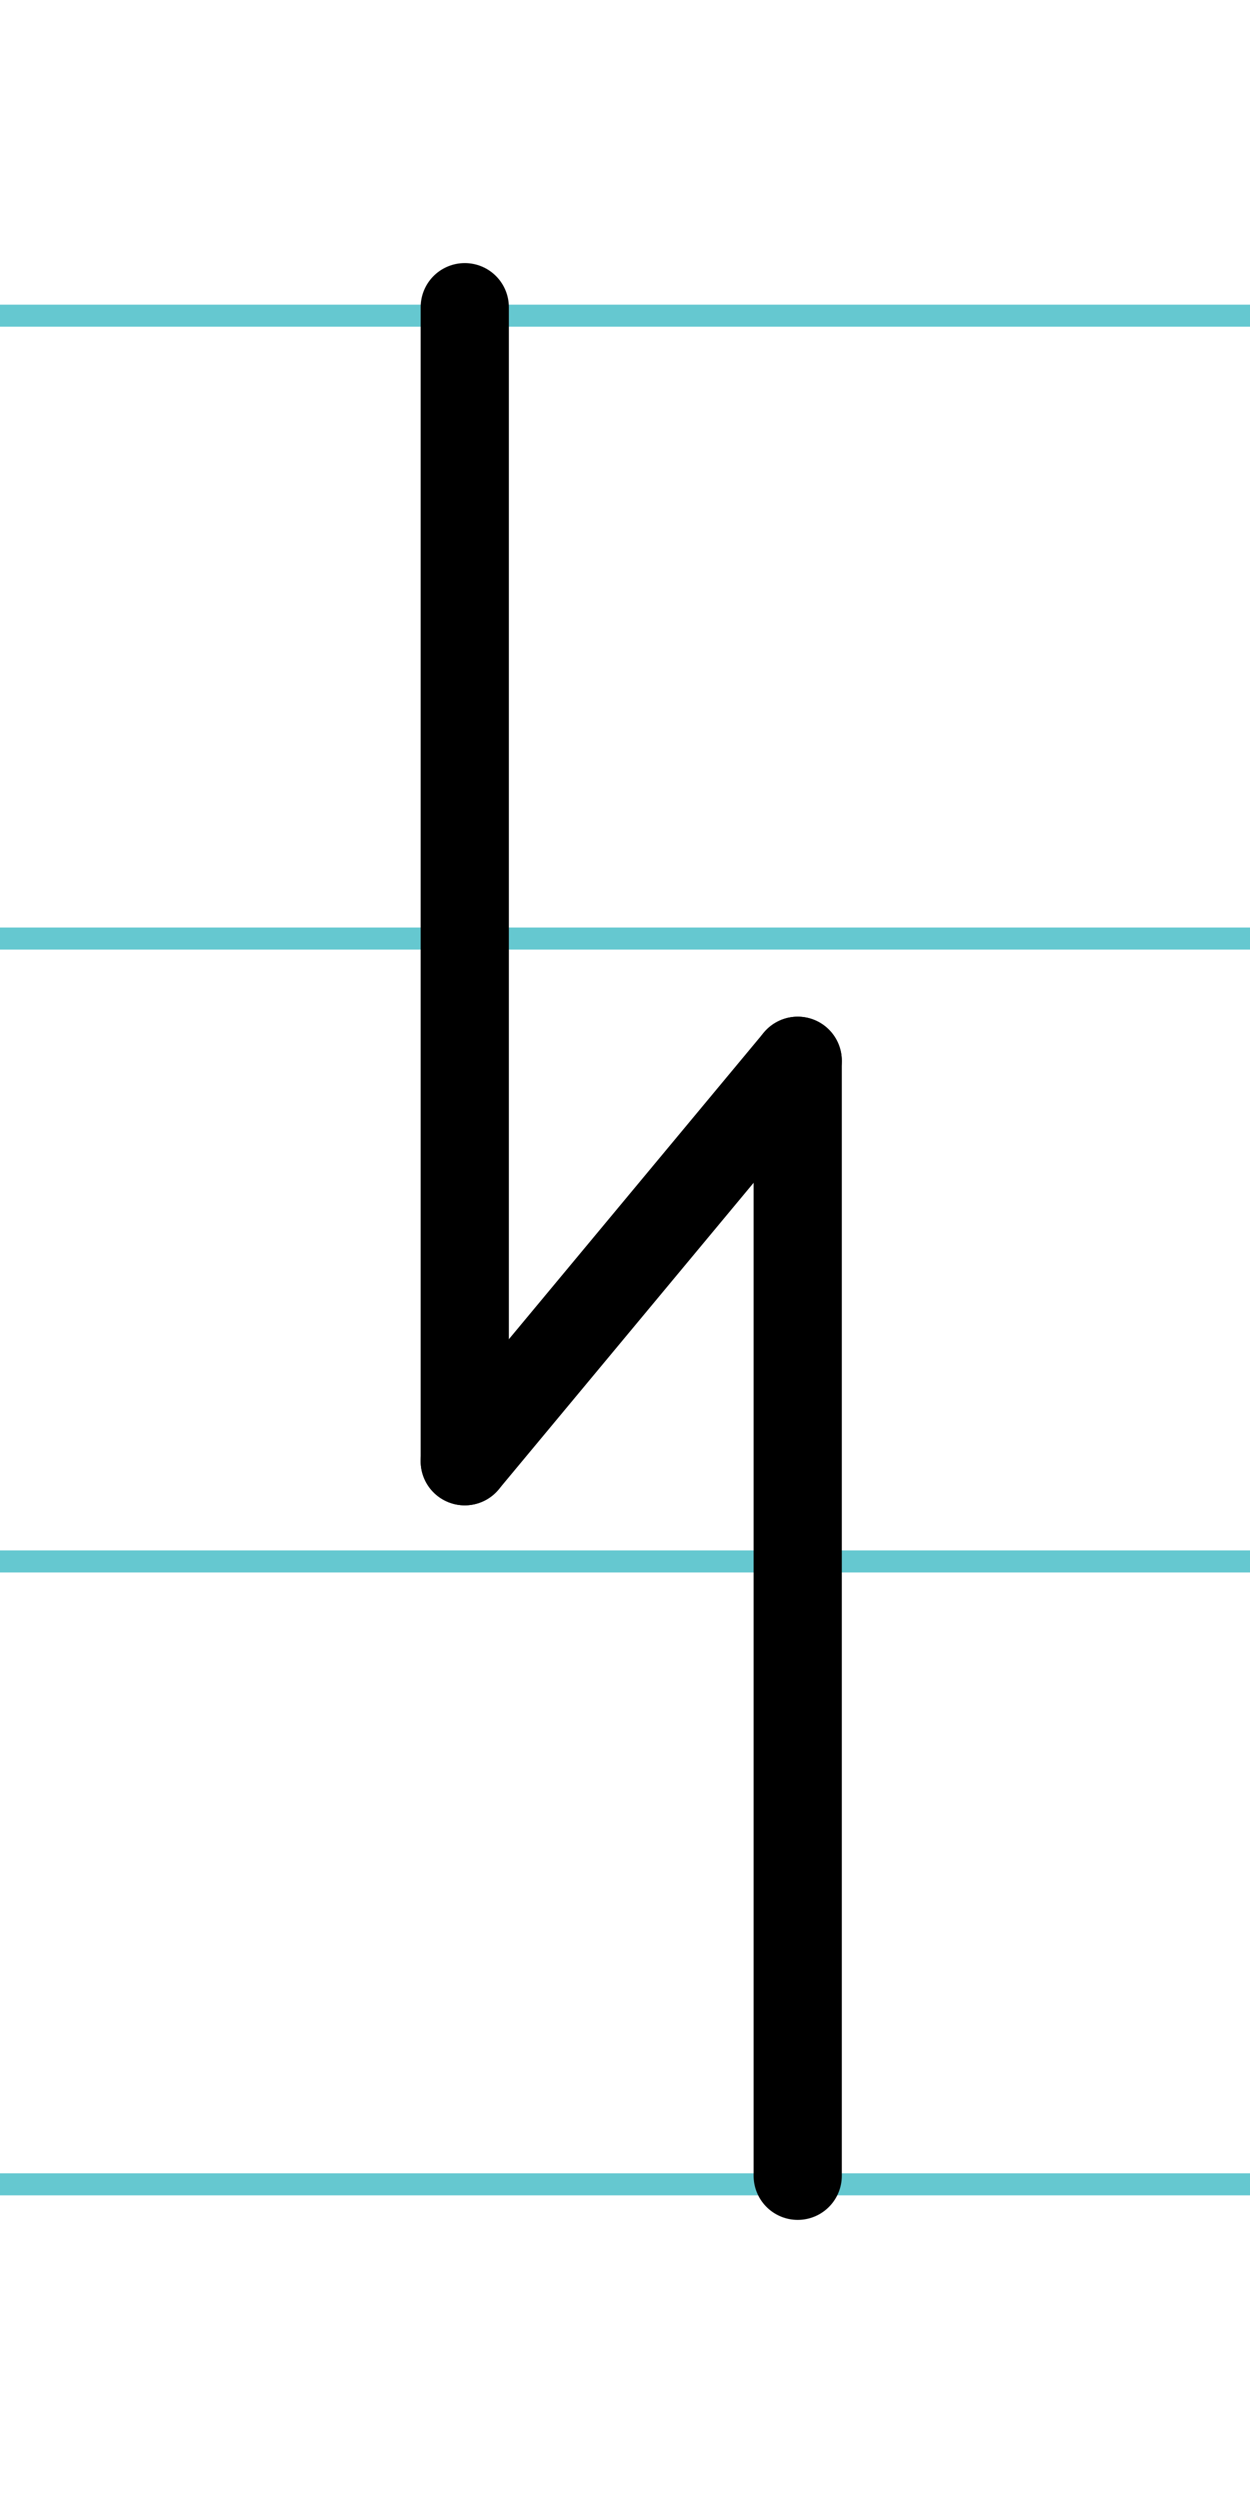
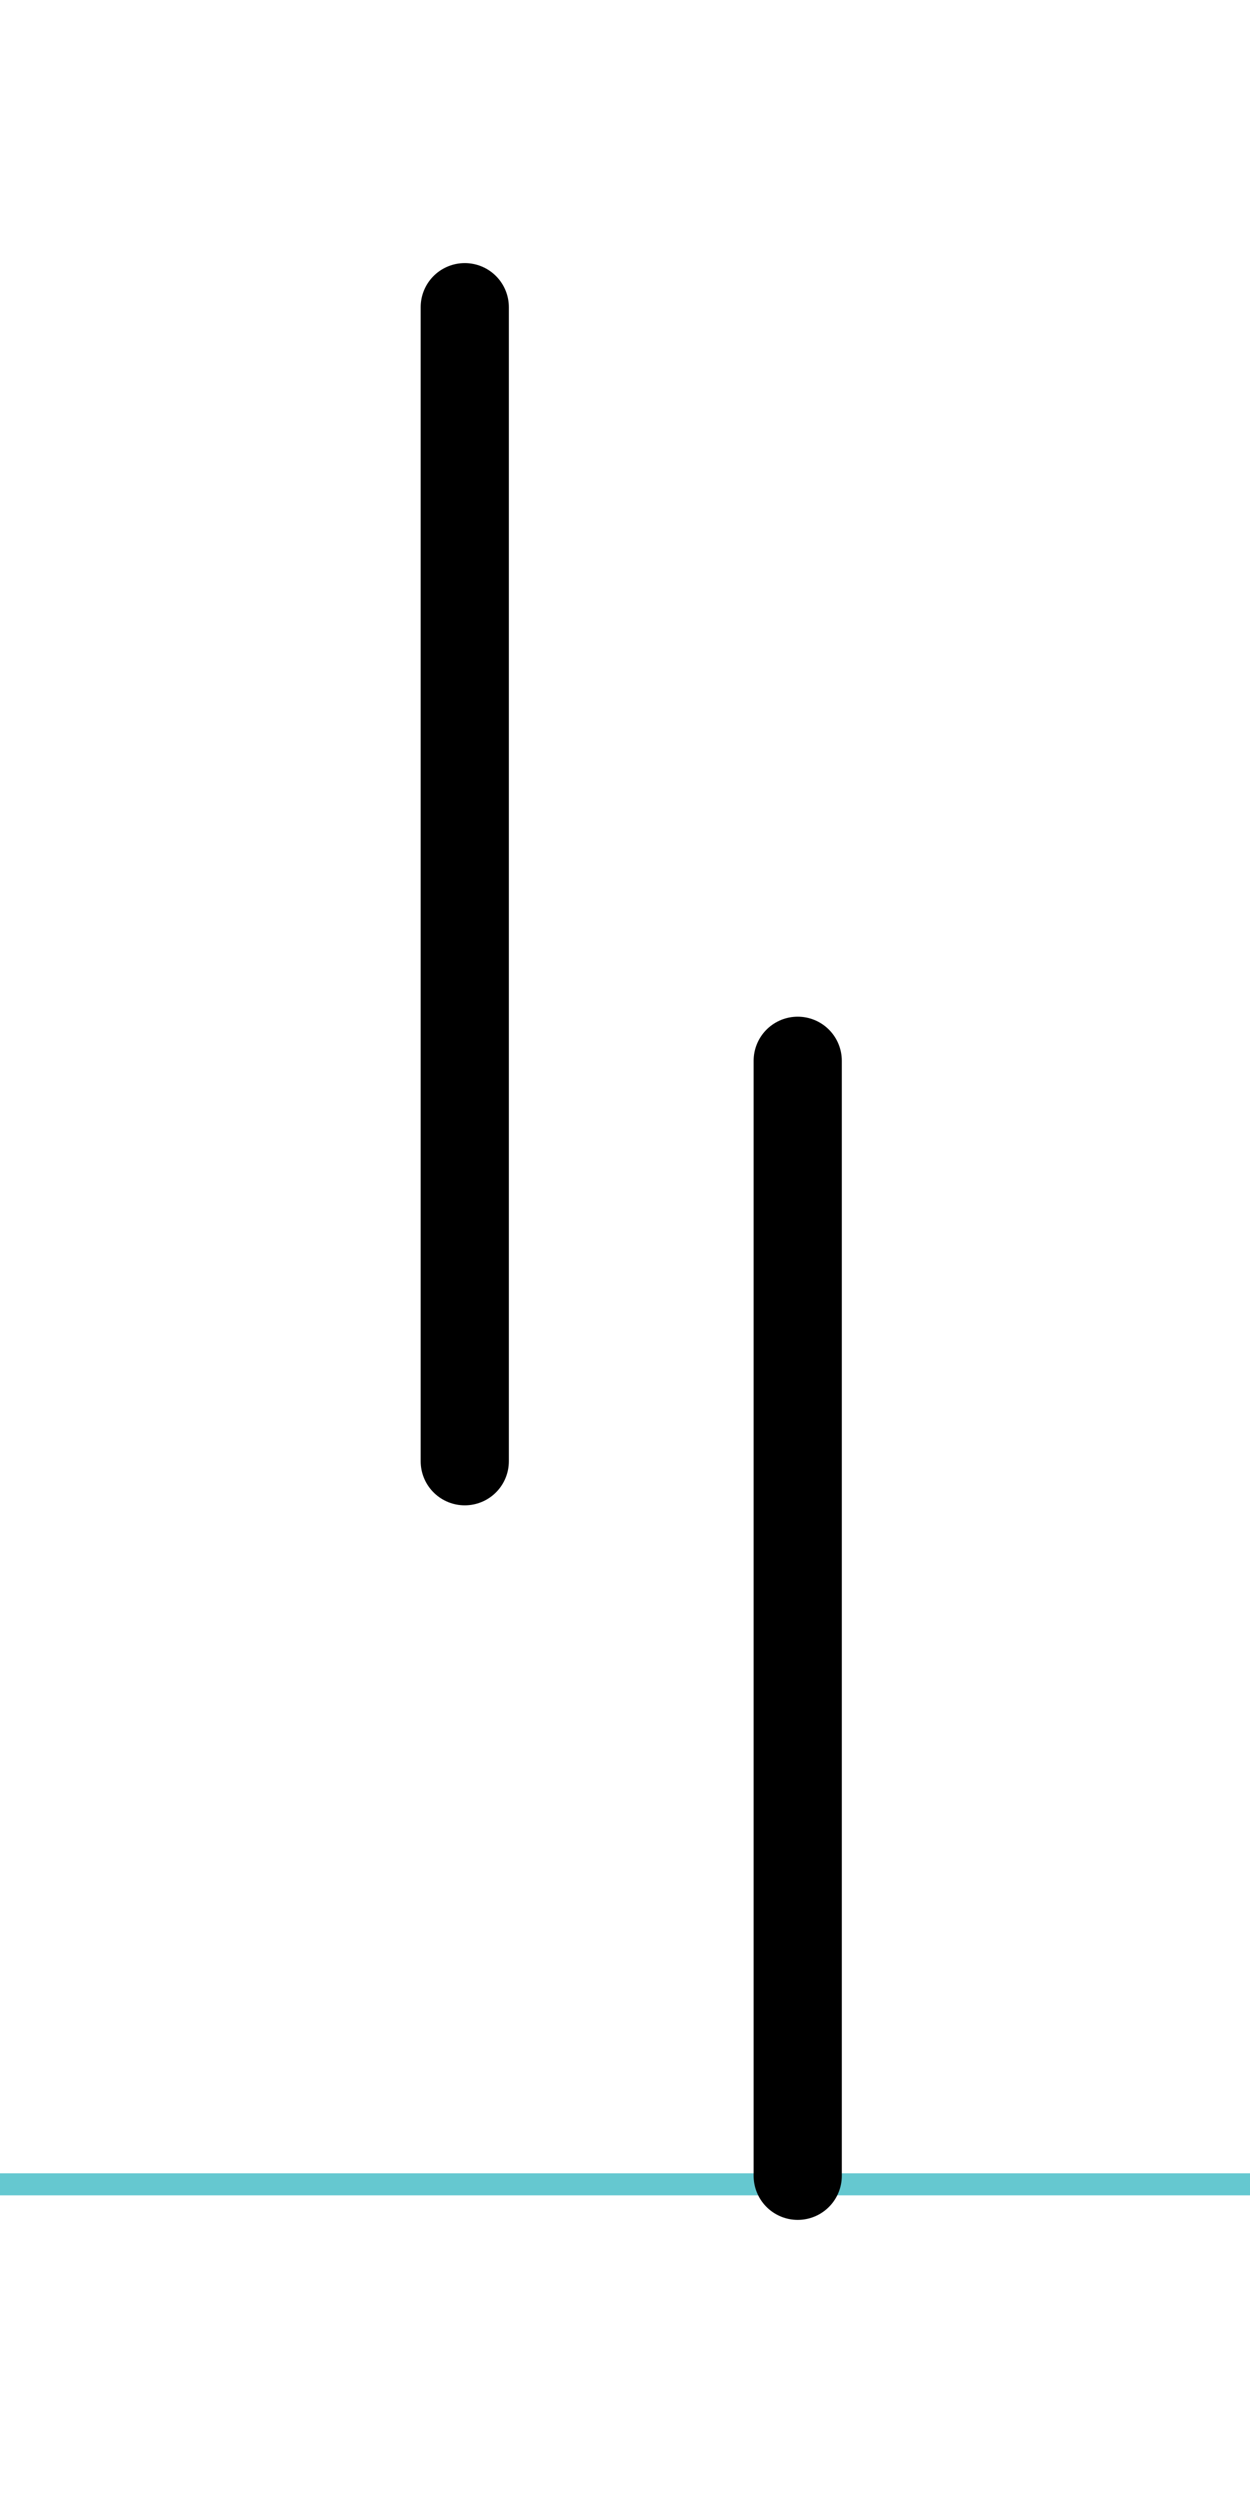
<svg xmlns="http://www.w3.org/2000/svg" width="20mm" height="40mm" viewBox="0 0 56.693 113.386">
  <g id="a" data-name="Ebene_1">
-     <line x1="-1364.1" y1="14.318" x2="348.045" y2="14.318" fill="none" stroke="#65c8d0" stroke-miterlimit="10" />
-     <line x1="-1364.1" y1="42.568" x2="348.045" y2="42.568" fill="none" stroke="#65c8d0" stroke-miterlimit="10" />
-     <line x1="-1364.1" y1="70.818" x2="348.045" y2="70.818" fill="none" stroke="#65c8d0" stroke-miterlimit="10" />
    <line x1="-1364.1" y1="99.068" x2="348.045" y2="99.068" fill="none" stroke="#65c8d0" stroke-miterlimit="10" />
  </g>
  <g id="b" data-name="Ebene_2">
    <g>
      <line x1="21.079" y1="13.932" x2="21.079" y2="66.274" fill="none" stroke="#000" stroke-linecap="round" stroke-miterlimit="10" stroke-width="4" />
      <line x1="36.18" y1="48.111" x2="36.18" y2="98.682" fill="none" stroke="#000" stroke-linecap="round" stroke-miterlimit="10" stroke-width="4" />
-       <line x1="21.079" y1="66.274" x2="36.18" y2="48.111" fill="none" stroke="#000" stroke-linecap="round" stroke-miterlimit="10" stroke-width="4" />
    </g>
  </g>
</svg>